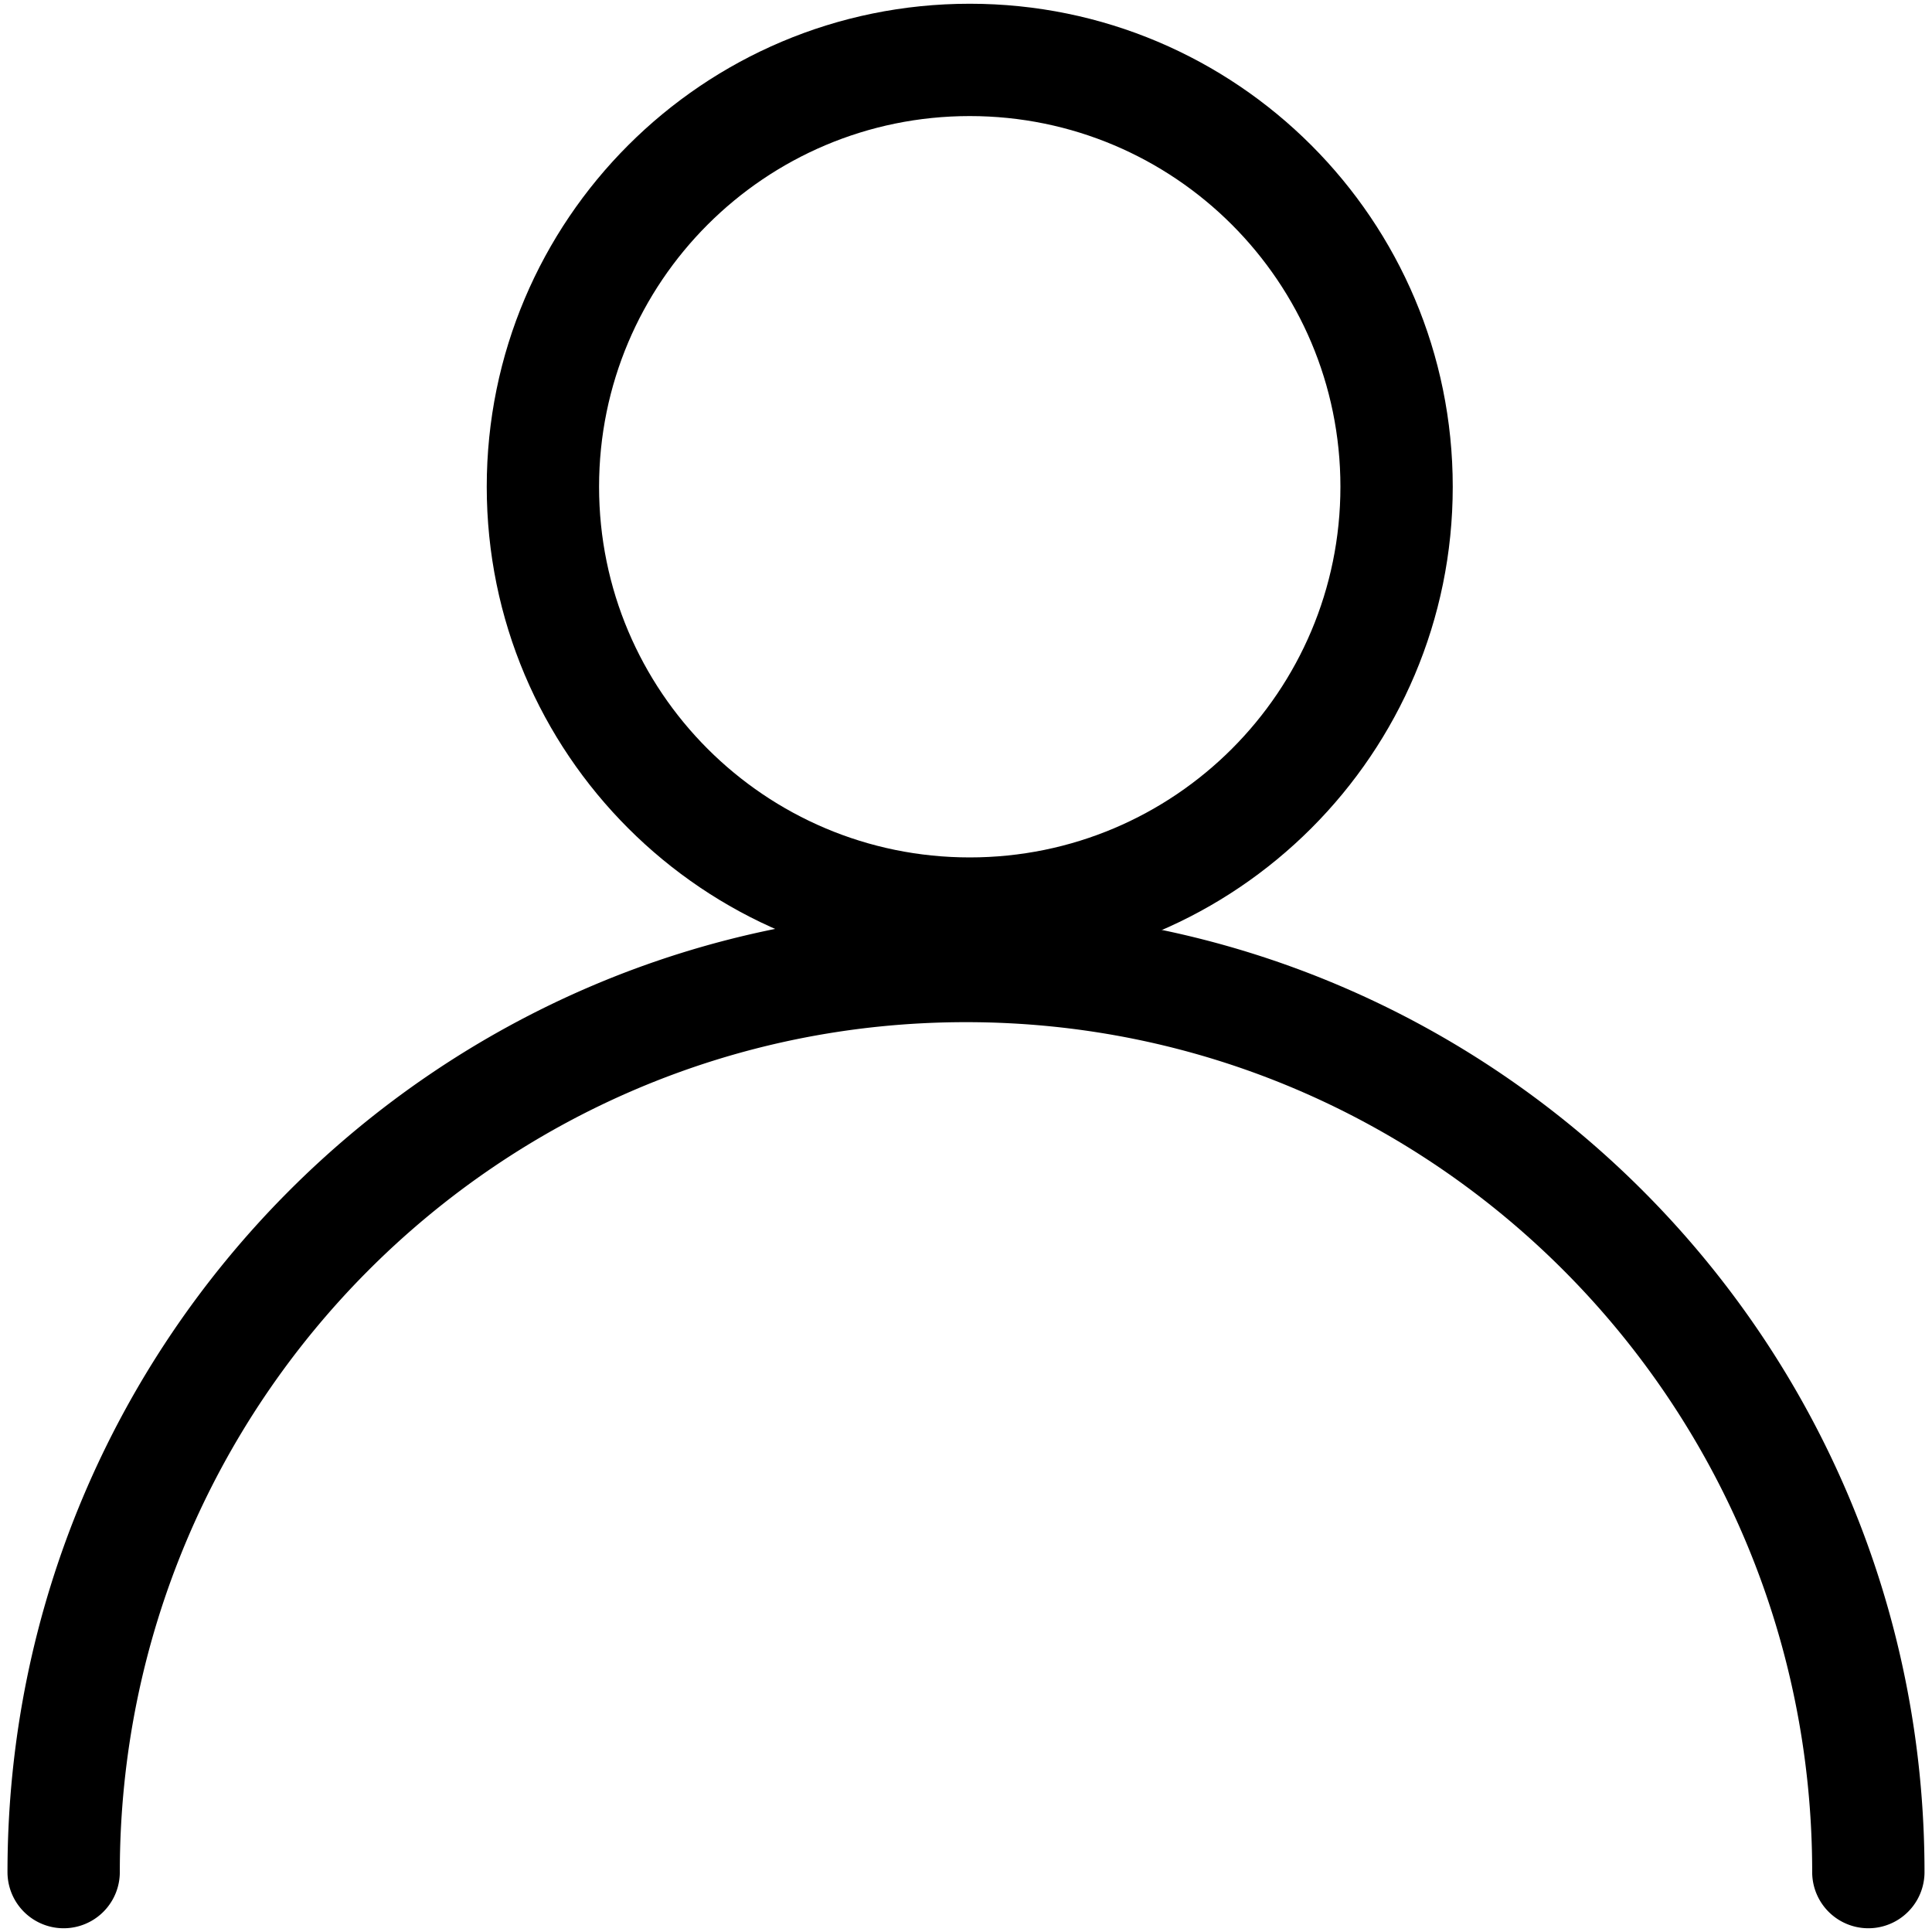
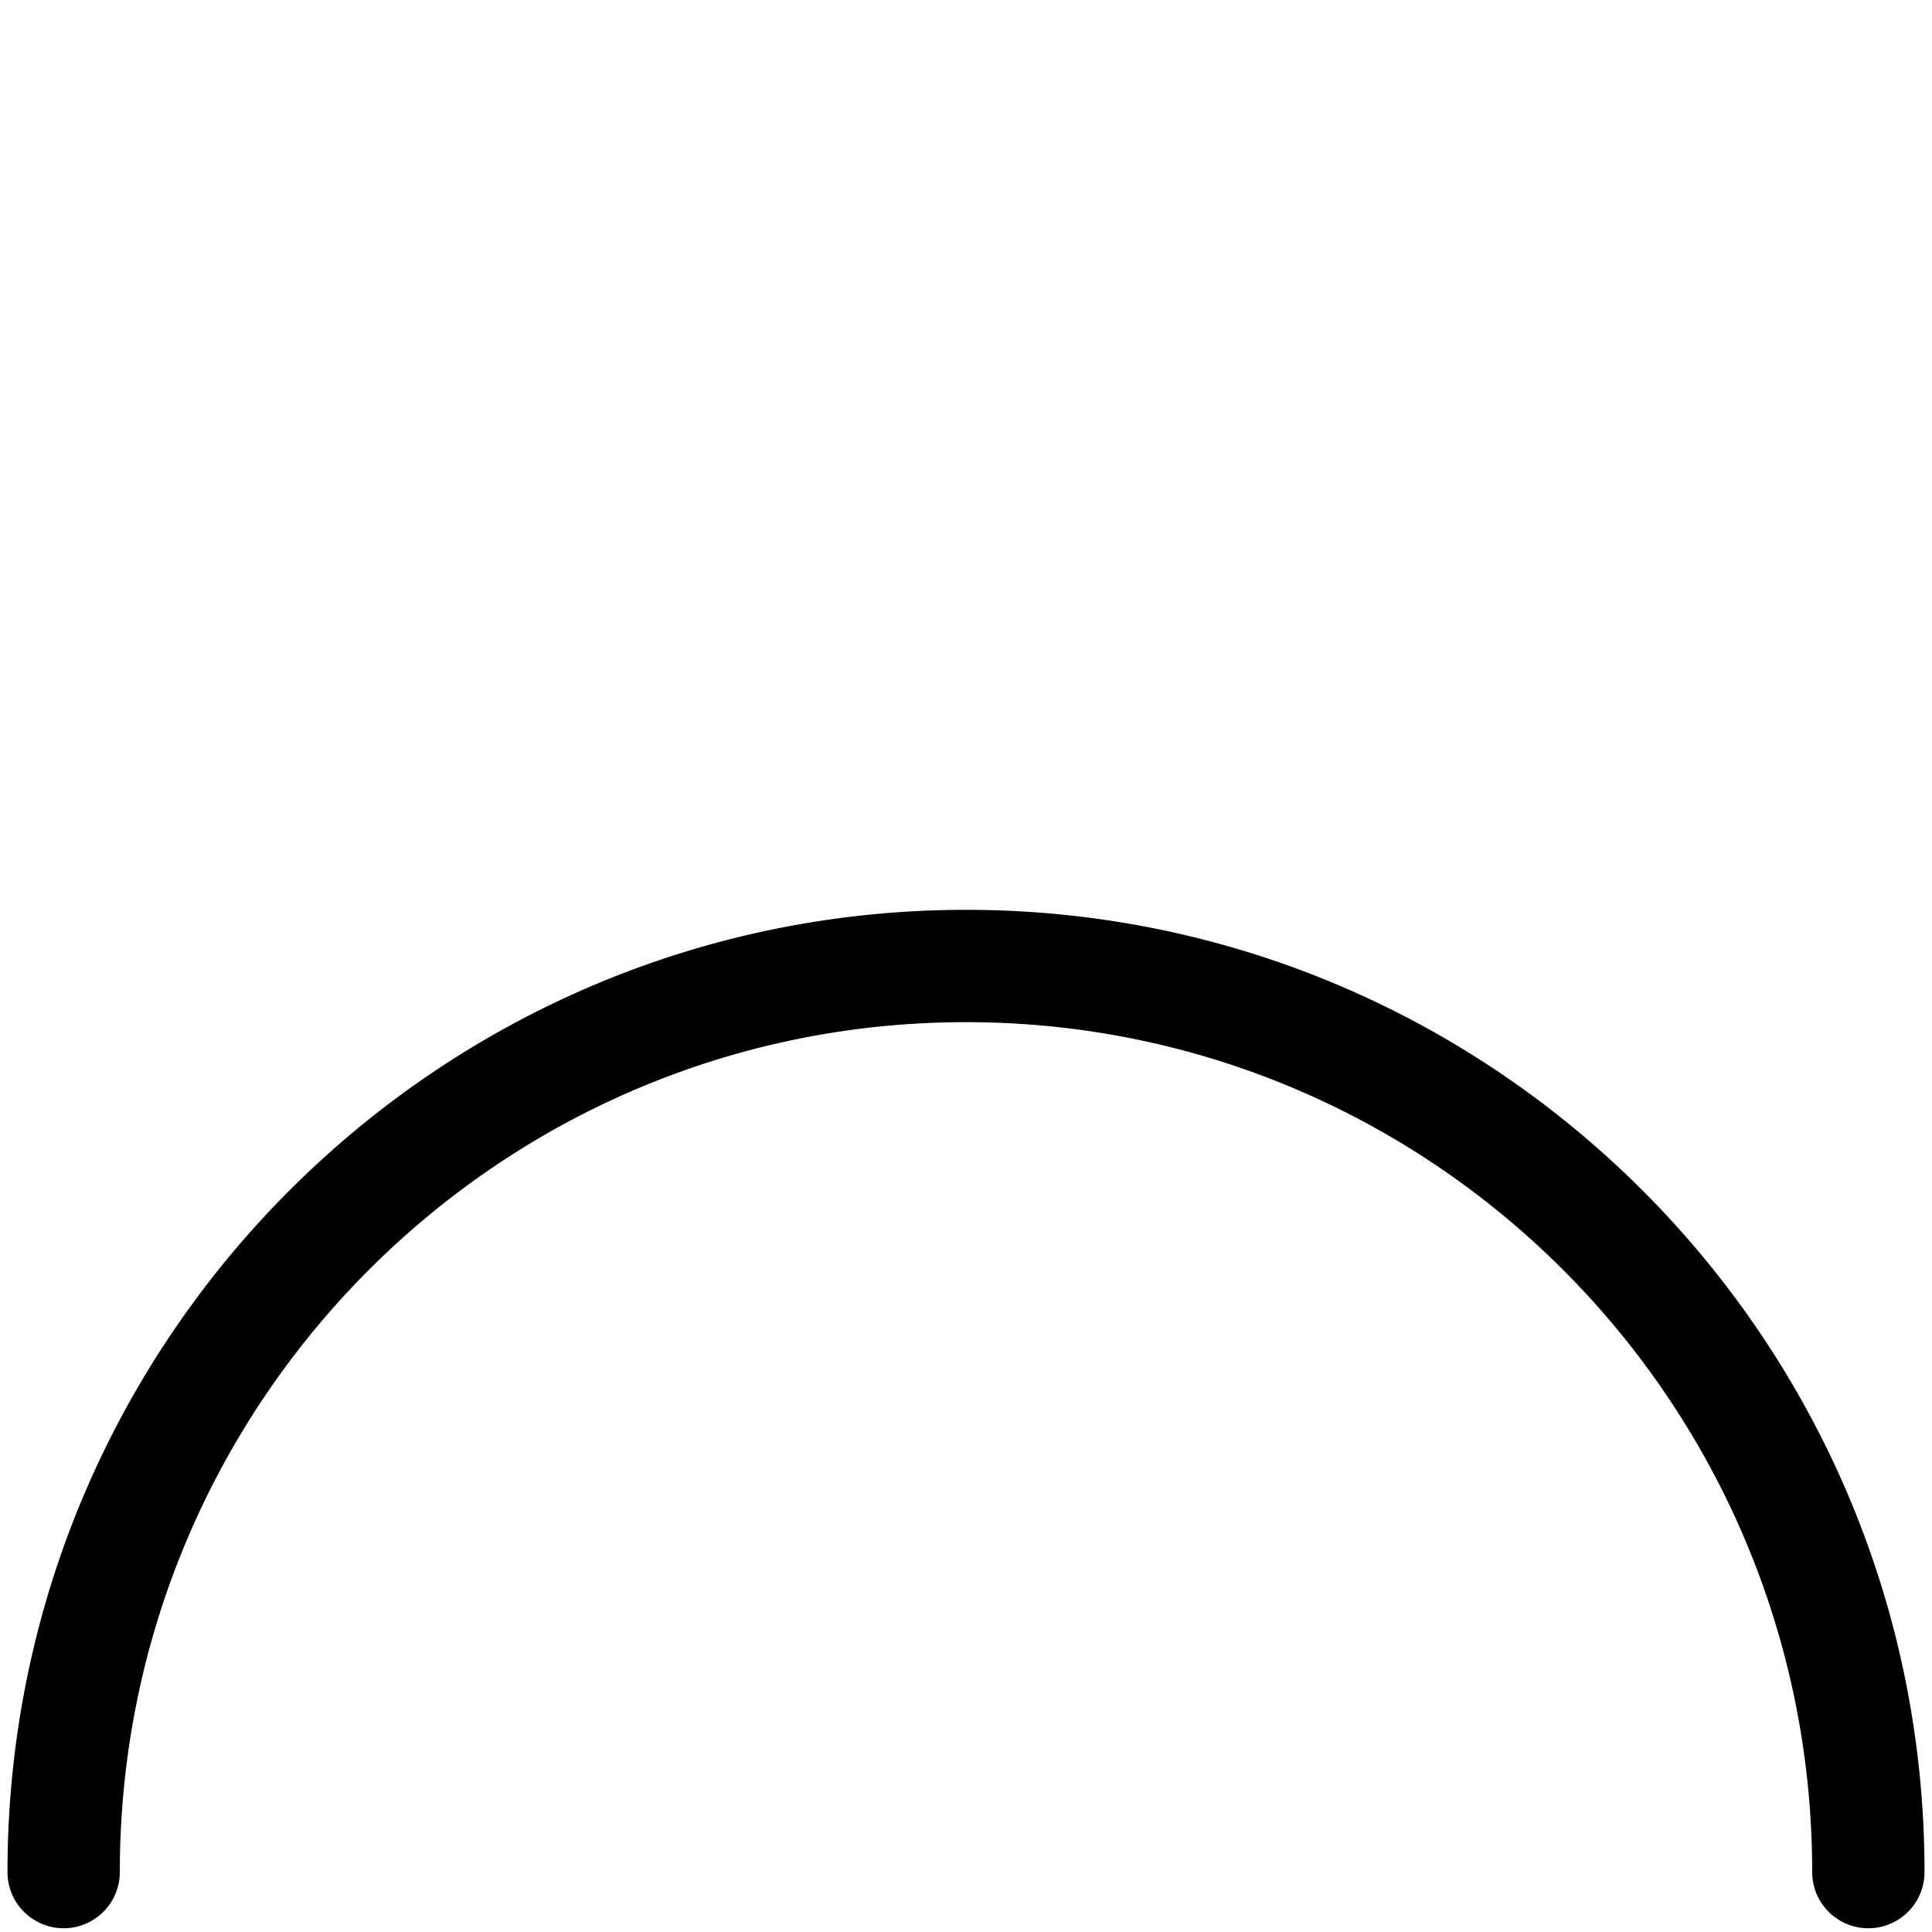
<svg xmlns="http://www.w3.org/2000/svg" t="1590111514286" class="icon" viewBox="0 0 1024 1024" version="1.1" p-id="2873" width="200" height="200">
  <defs>
    <style type="text/css" />
  </defs>
-   <path d="M513.984 513.984c141.383 0 256-114.617 256-256S655.368 1.984 513.984 1.984 257.984 116.601 257.984 257.984s114.617 256 256 256z m0-59.535c-108.504 0-196.465-87.961-196.465-196.465s87.961-196.465 196.465-196.465 196.465 87.961 196.465 196.465-87.961 196.465-196.465 196.465z" p-id="2874" />
  <path d="M1020.031 992.248c0-281.648-227.423-510.016-508.031-510.016S3.969 710.6 3.969 992.248a29.767 29.767 0 1 0 59.535 0c0-248.82 200.827-450.481 448.496-450.481s448.496 201.661 448.496 450.481a29.767 29.767 0 1 0 59.535 0z" p-id="2875" />
</svg>